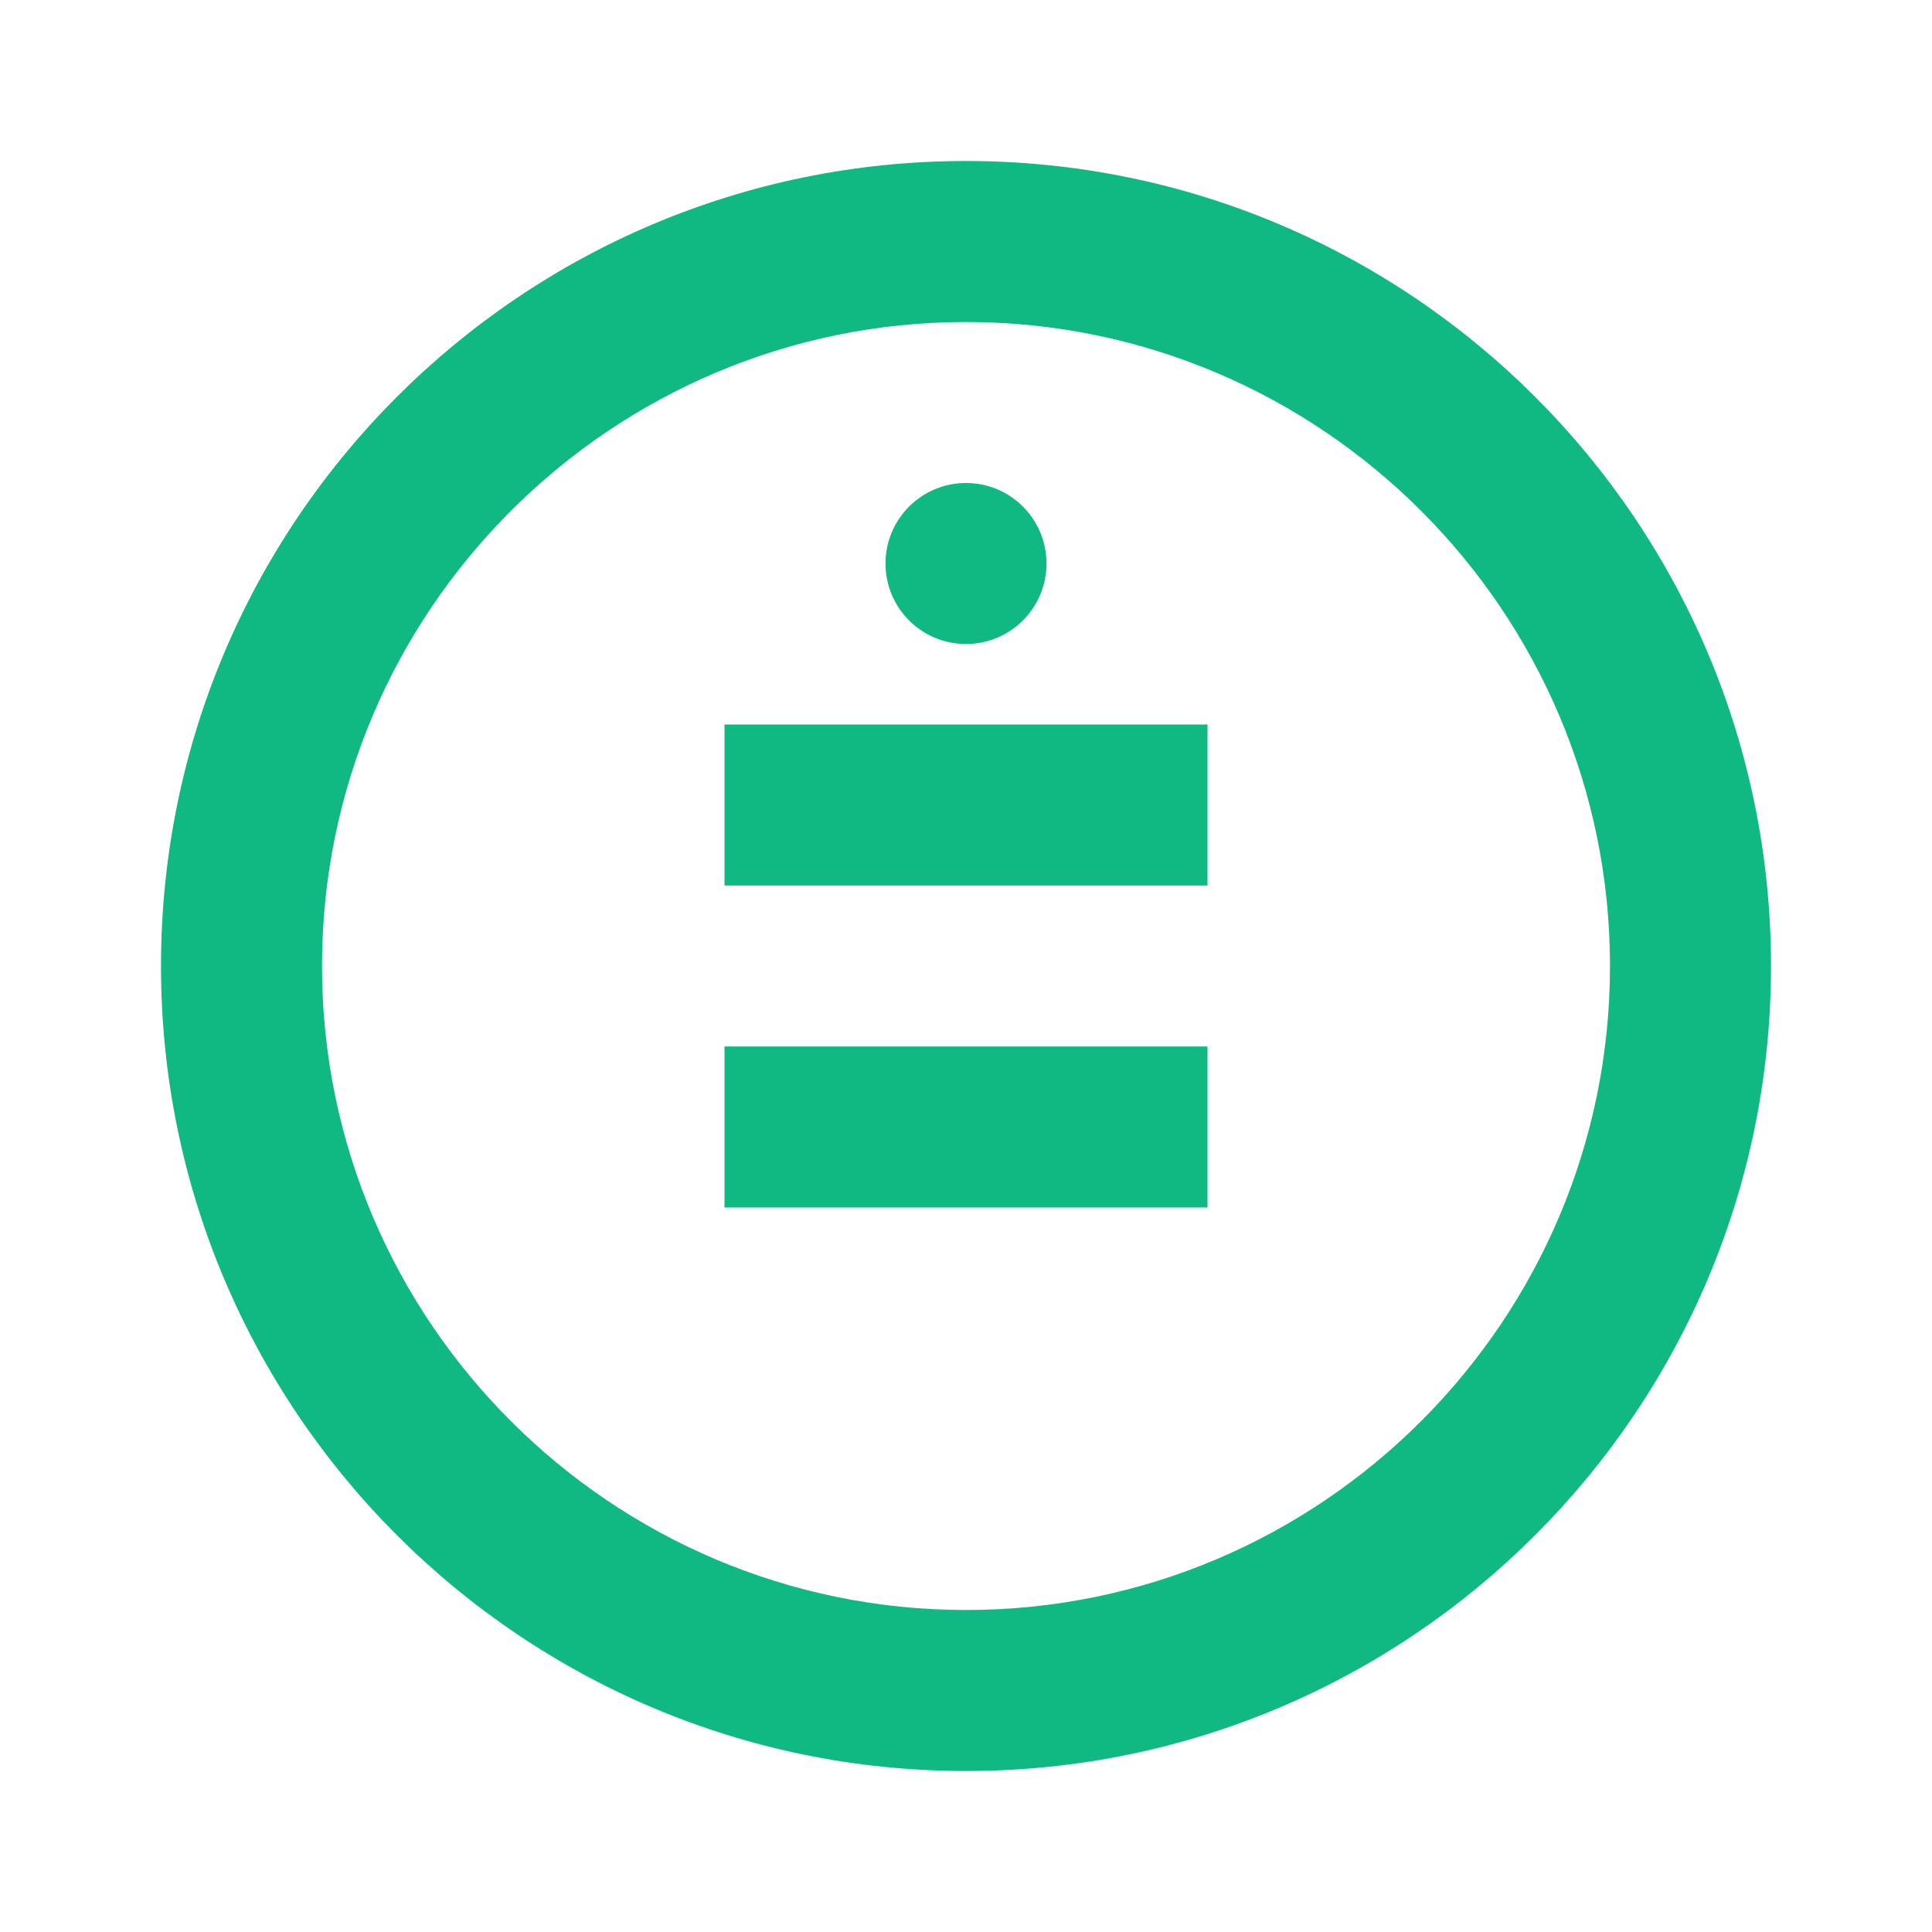
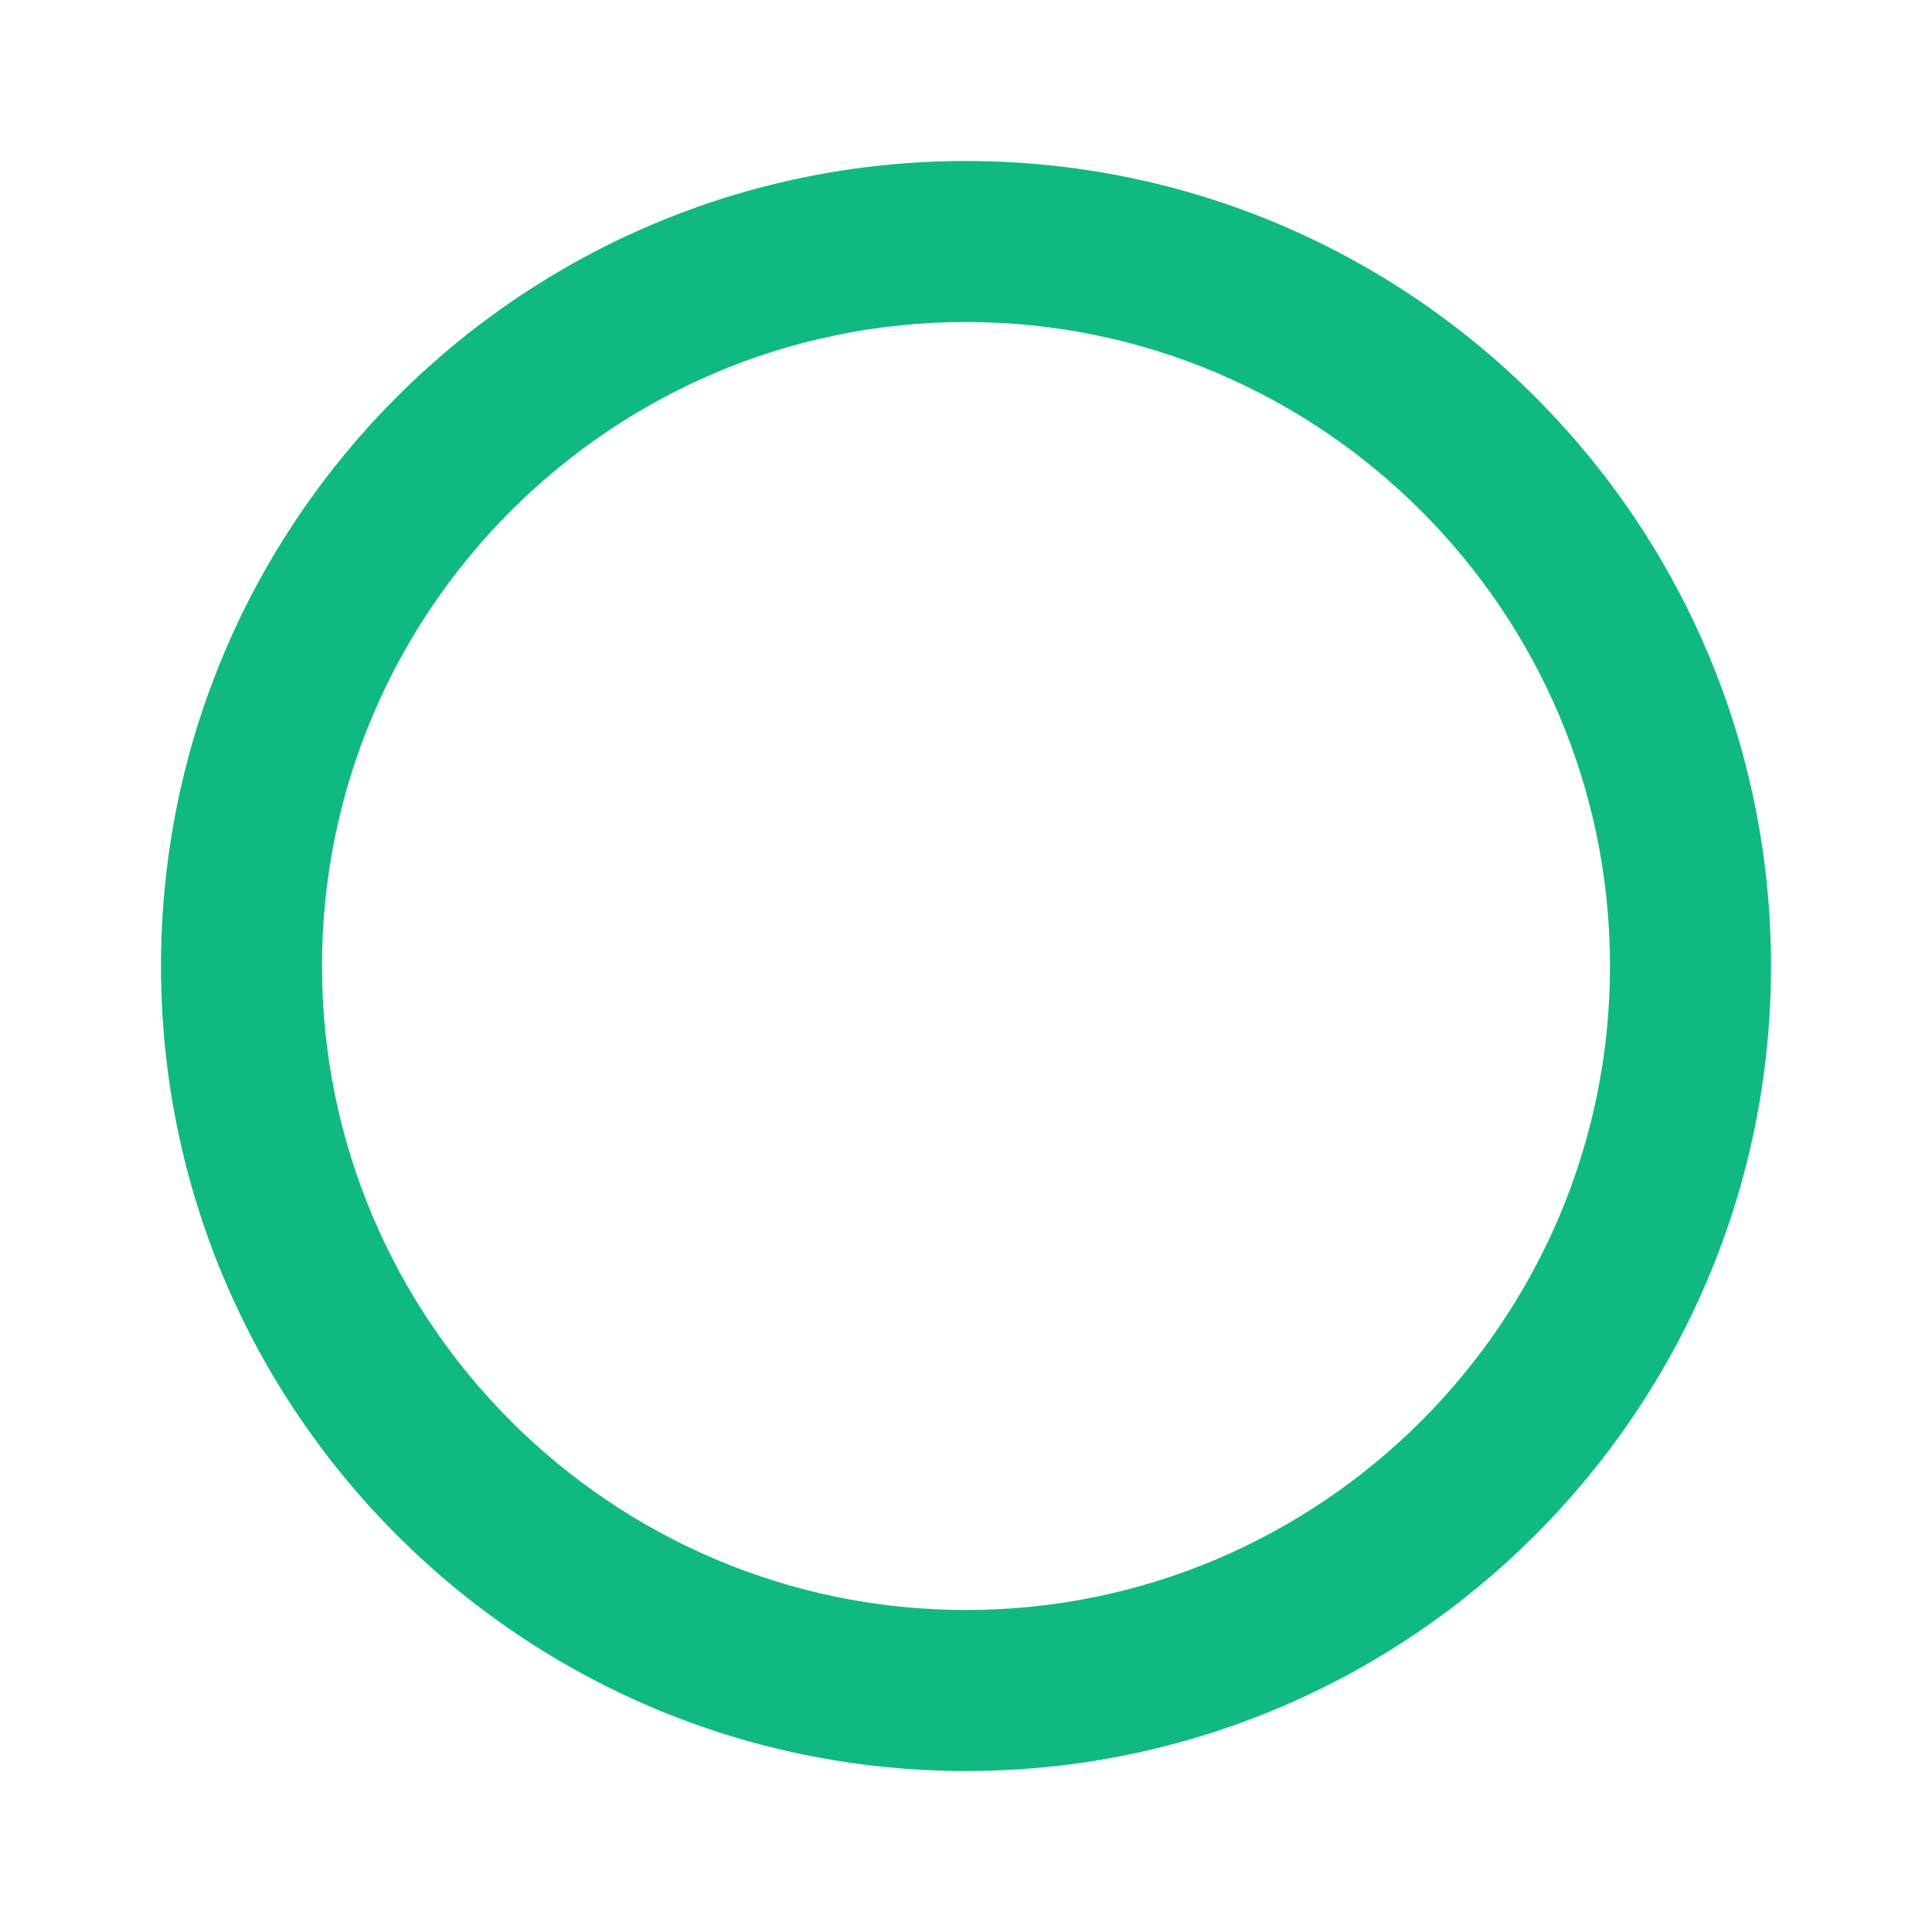
<svg xmlns="http://www.w3.org/2000/svg" width="24" height="24" viewBox="0 0 24 24" fill="none">
  <path d="M12 2C6.48 2 2 6.48 2 12S6.48 22 12 22 22 17.52 22 12 17.52 2 12 2ZM12 20C7.59 20 4 16.41 4 12S7.59 4 12 4 20 7.59 20 12 16.41 20 12 20Z" fill="#10B981" />
-   <path d="M9 9H15V11H9V9Z" fill="#10B981" />
-   <path d="M9 13H15V15H9V13Z" fill="#10B981" />
-   <circle cx="12" cy="7" r="1" fill="#10B981" />
+   <path d="M9 9H15V11V9Z" fill="#10B981" />
</svg>